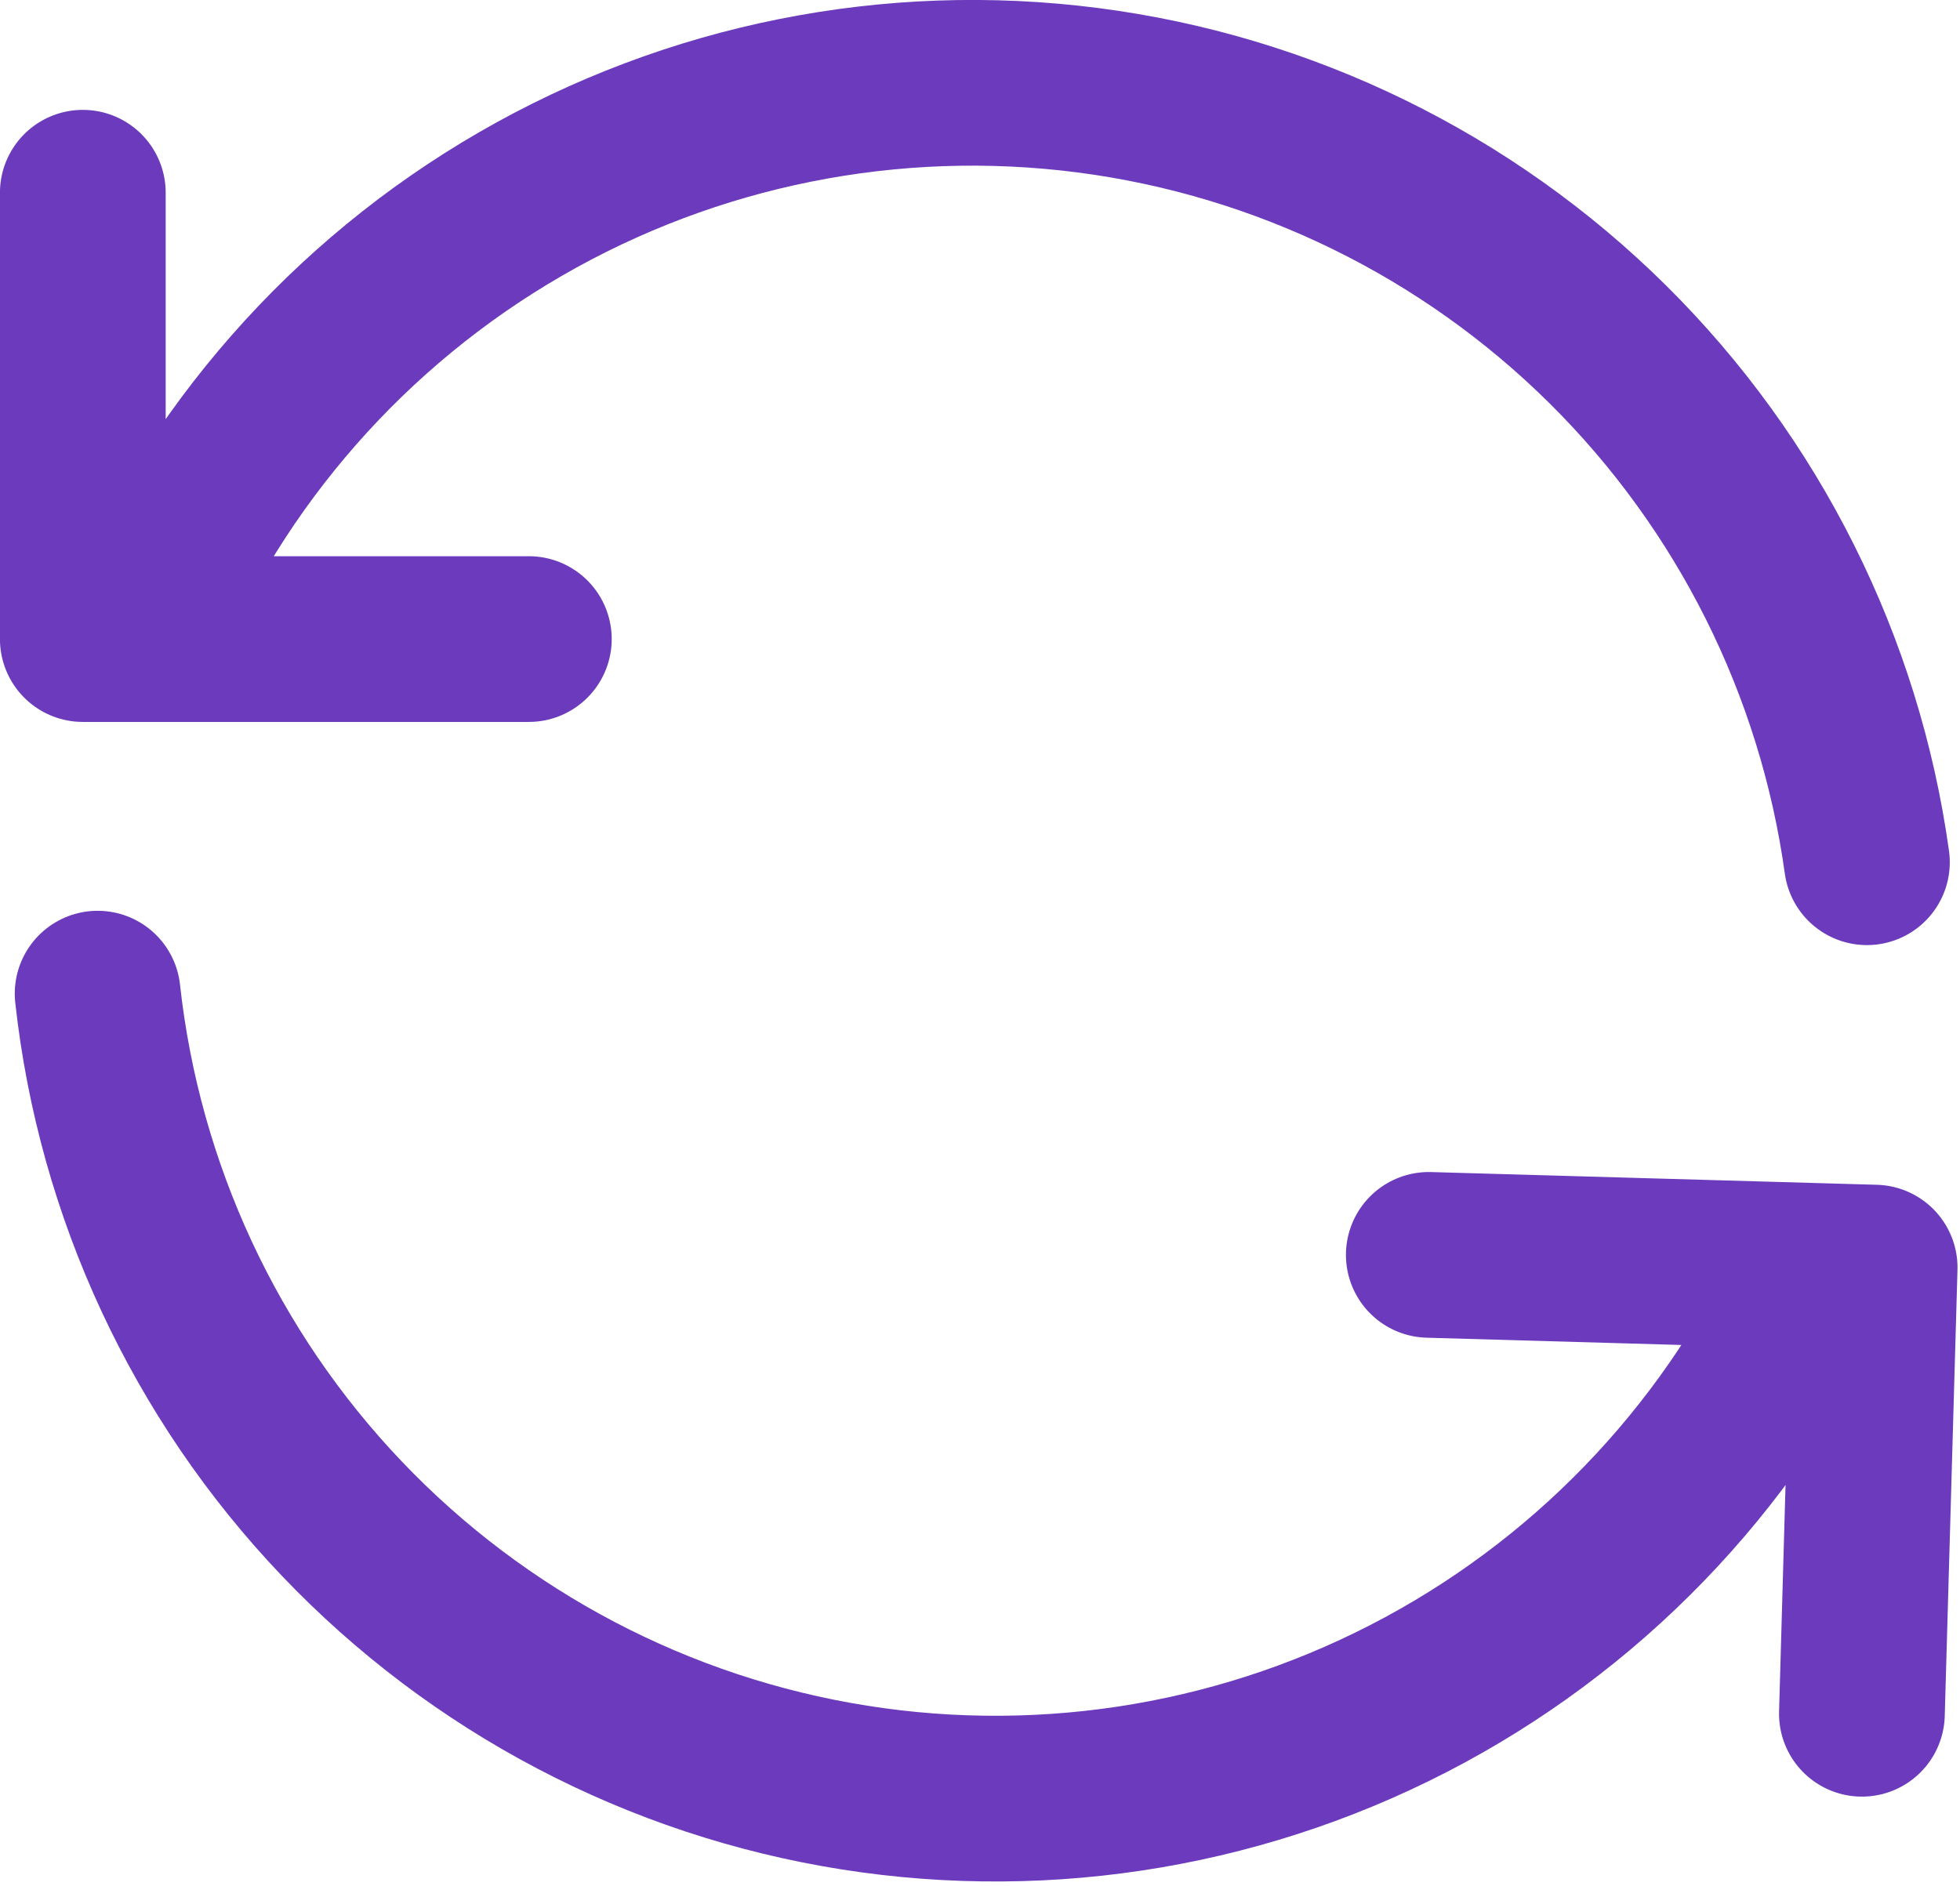
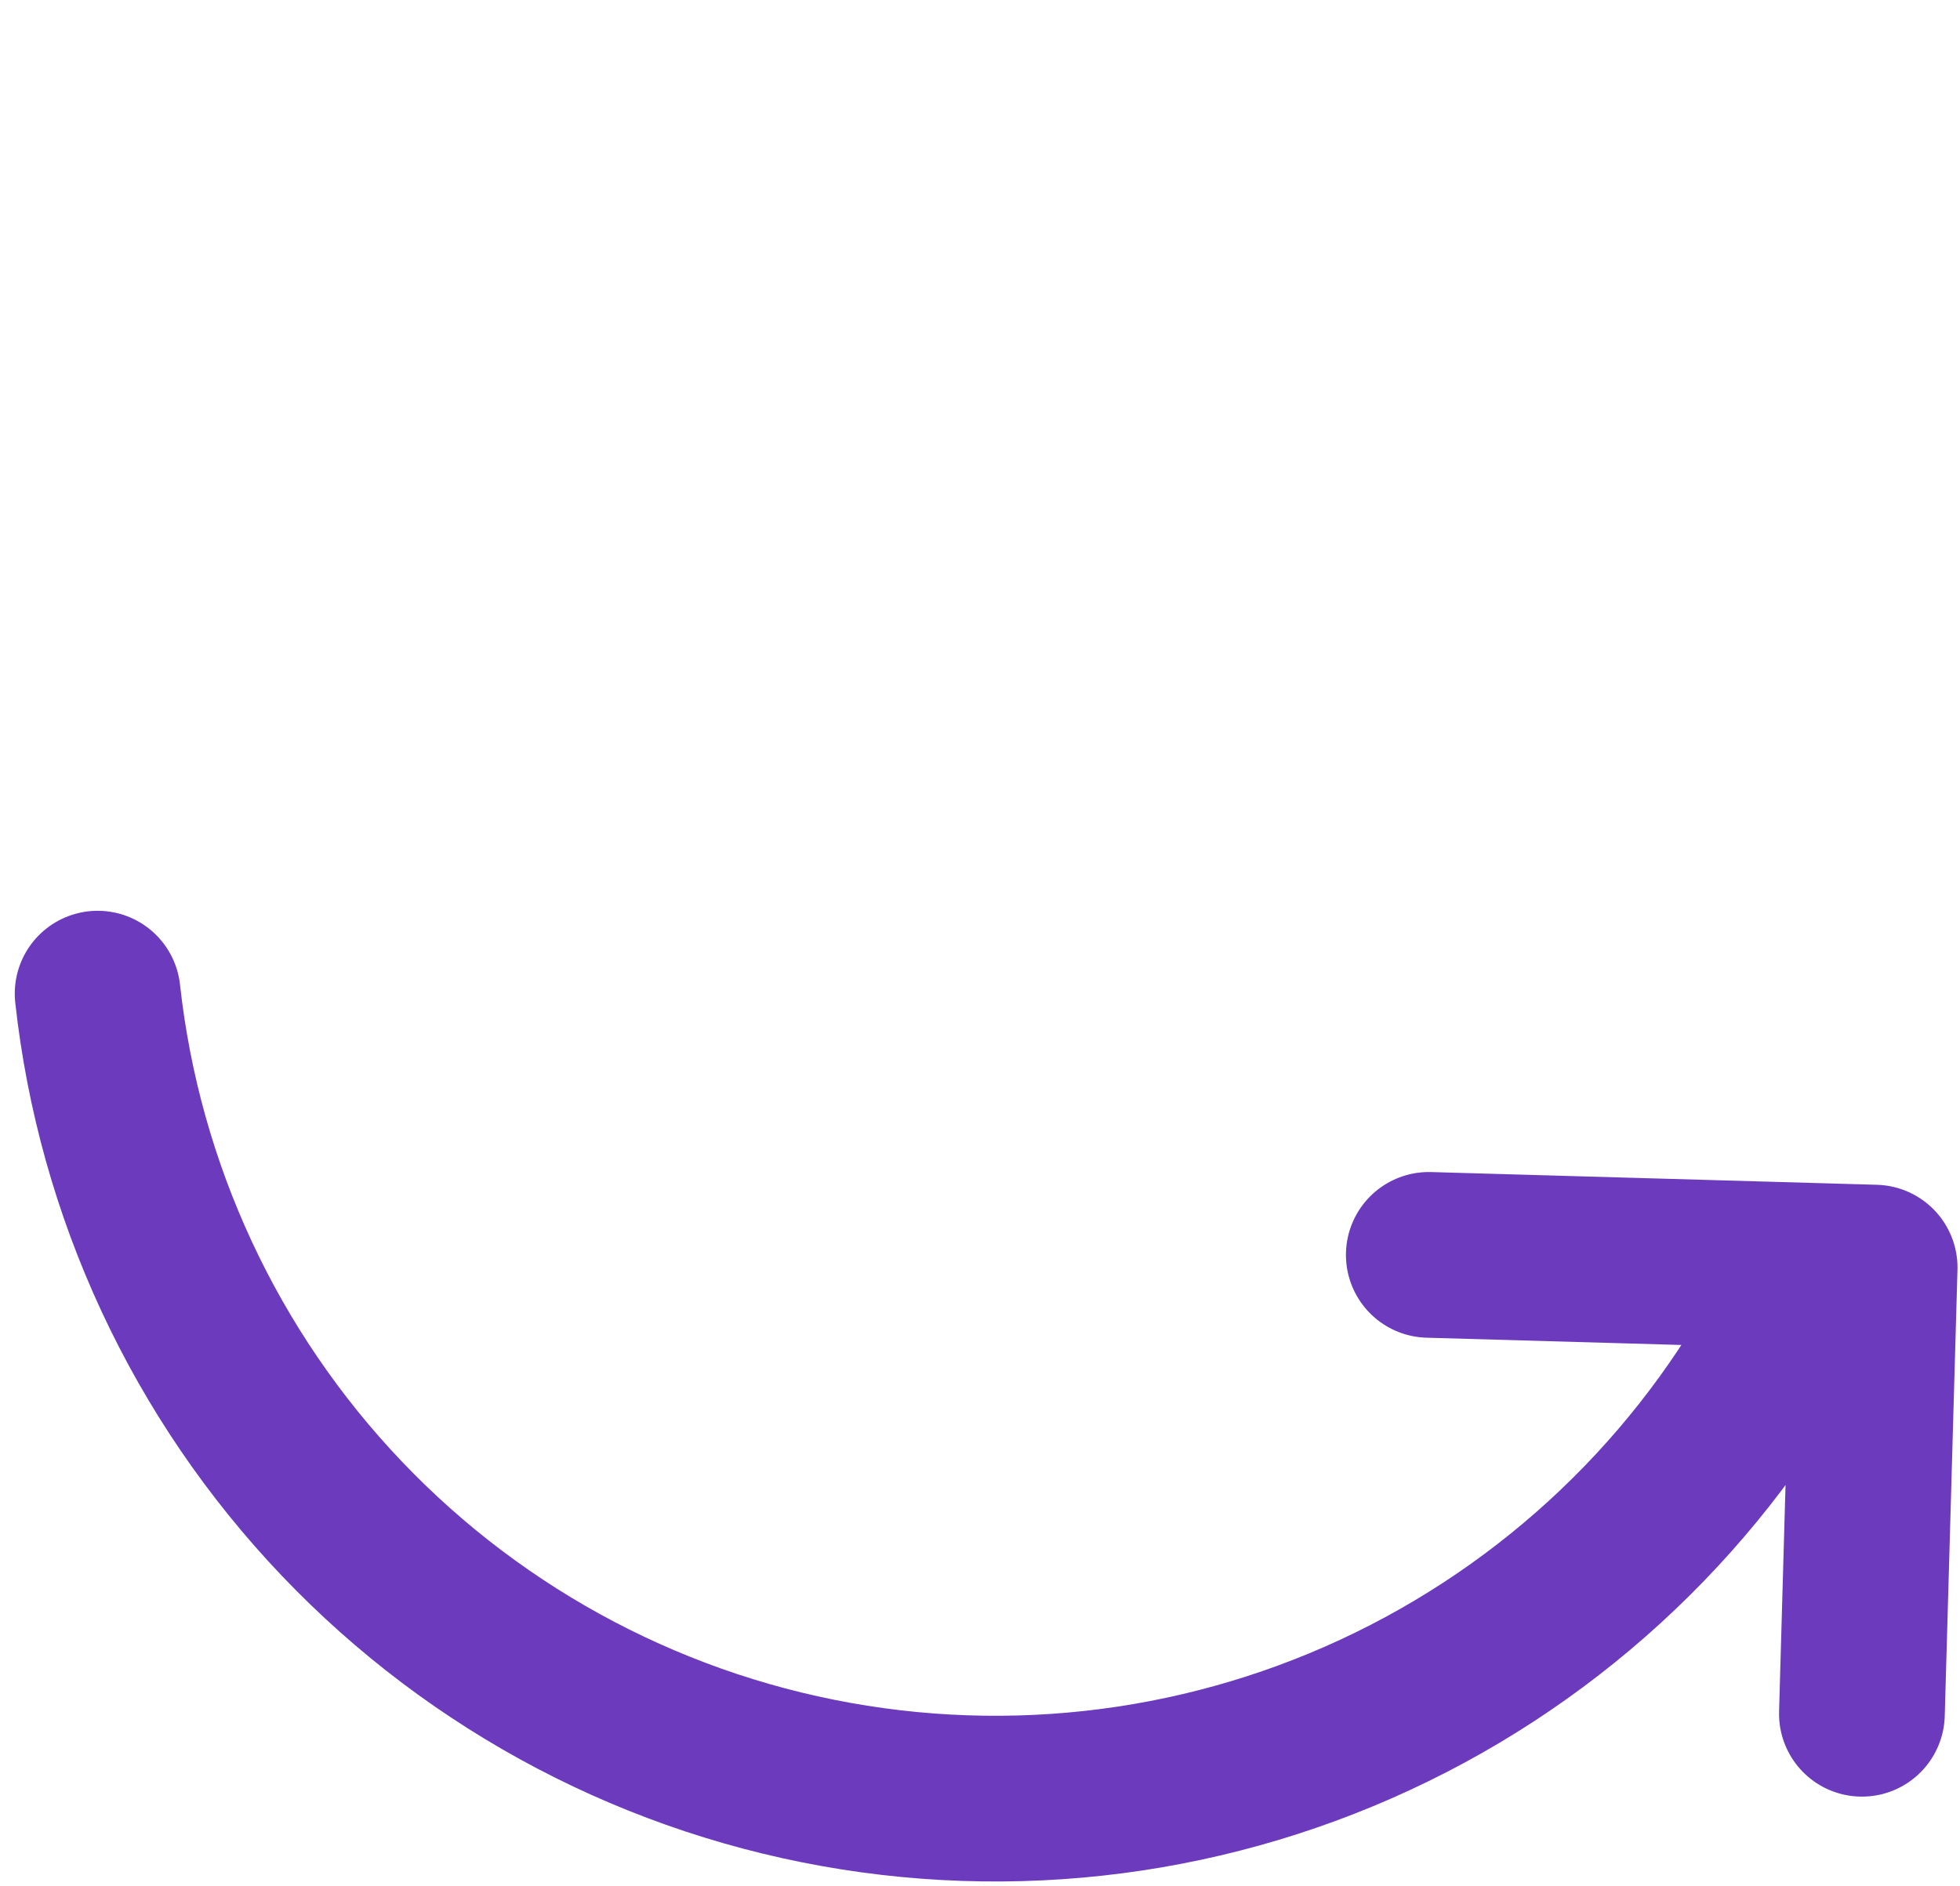
<svg xmlns="http://www.w3.org/2000/svg" fill="none" viewBox="0 0 213 205" height="205" width="213">
-   <path stroke-linejoin="round" stroke-linecap="round" stroke-width="18.011" stroke="#6C3BBD" d="M202.884 93.718C199.921 72.374 190.028 52.598 174.73 37.436C159.432 22.273 139.578 12.566 118.226 9.808C96.873 7.05 75.207 11.396 56.565 22.175C37.922 32.955 23.338 49.569 15.059 69.461M9 20.947V69.461H57.471" />
  <path stroke-linejoin="round" stroke-linecap="round" stroke-width="18.011" stroke="#6C3BBD" d="M10.61 108C12.964 129.419 22.288 149.469 37.148 165.062C52.007 180.655 71.576 190.925 92.841 194.29C114.107 197.656 135.888 193.93 154.83 183.687C173.772 173.443 188.824 157.251 197.667 137.604M202.34 186.271L203.724 137.777L155.273 136.394" />
</svg>